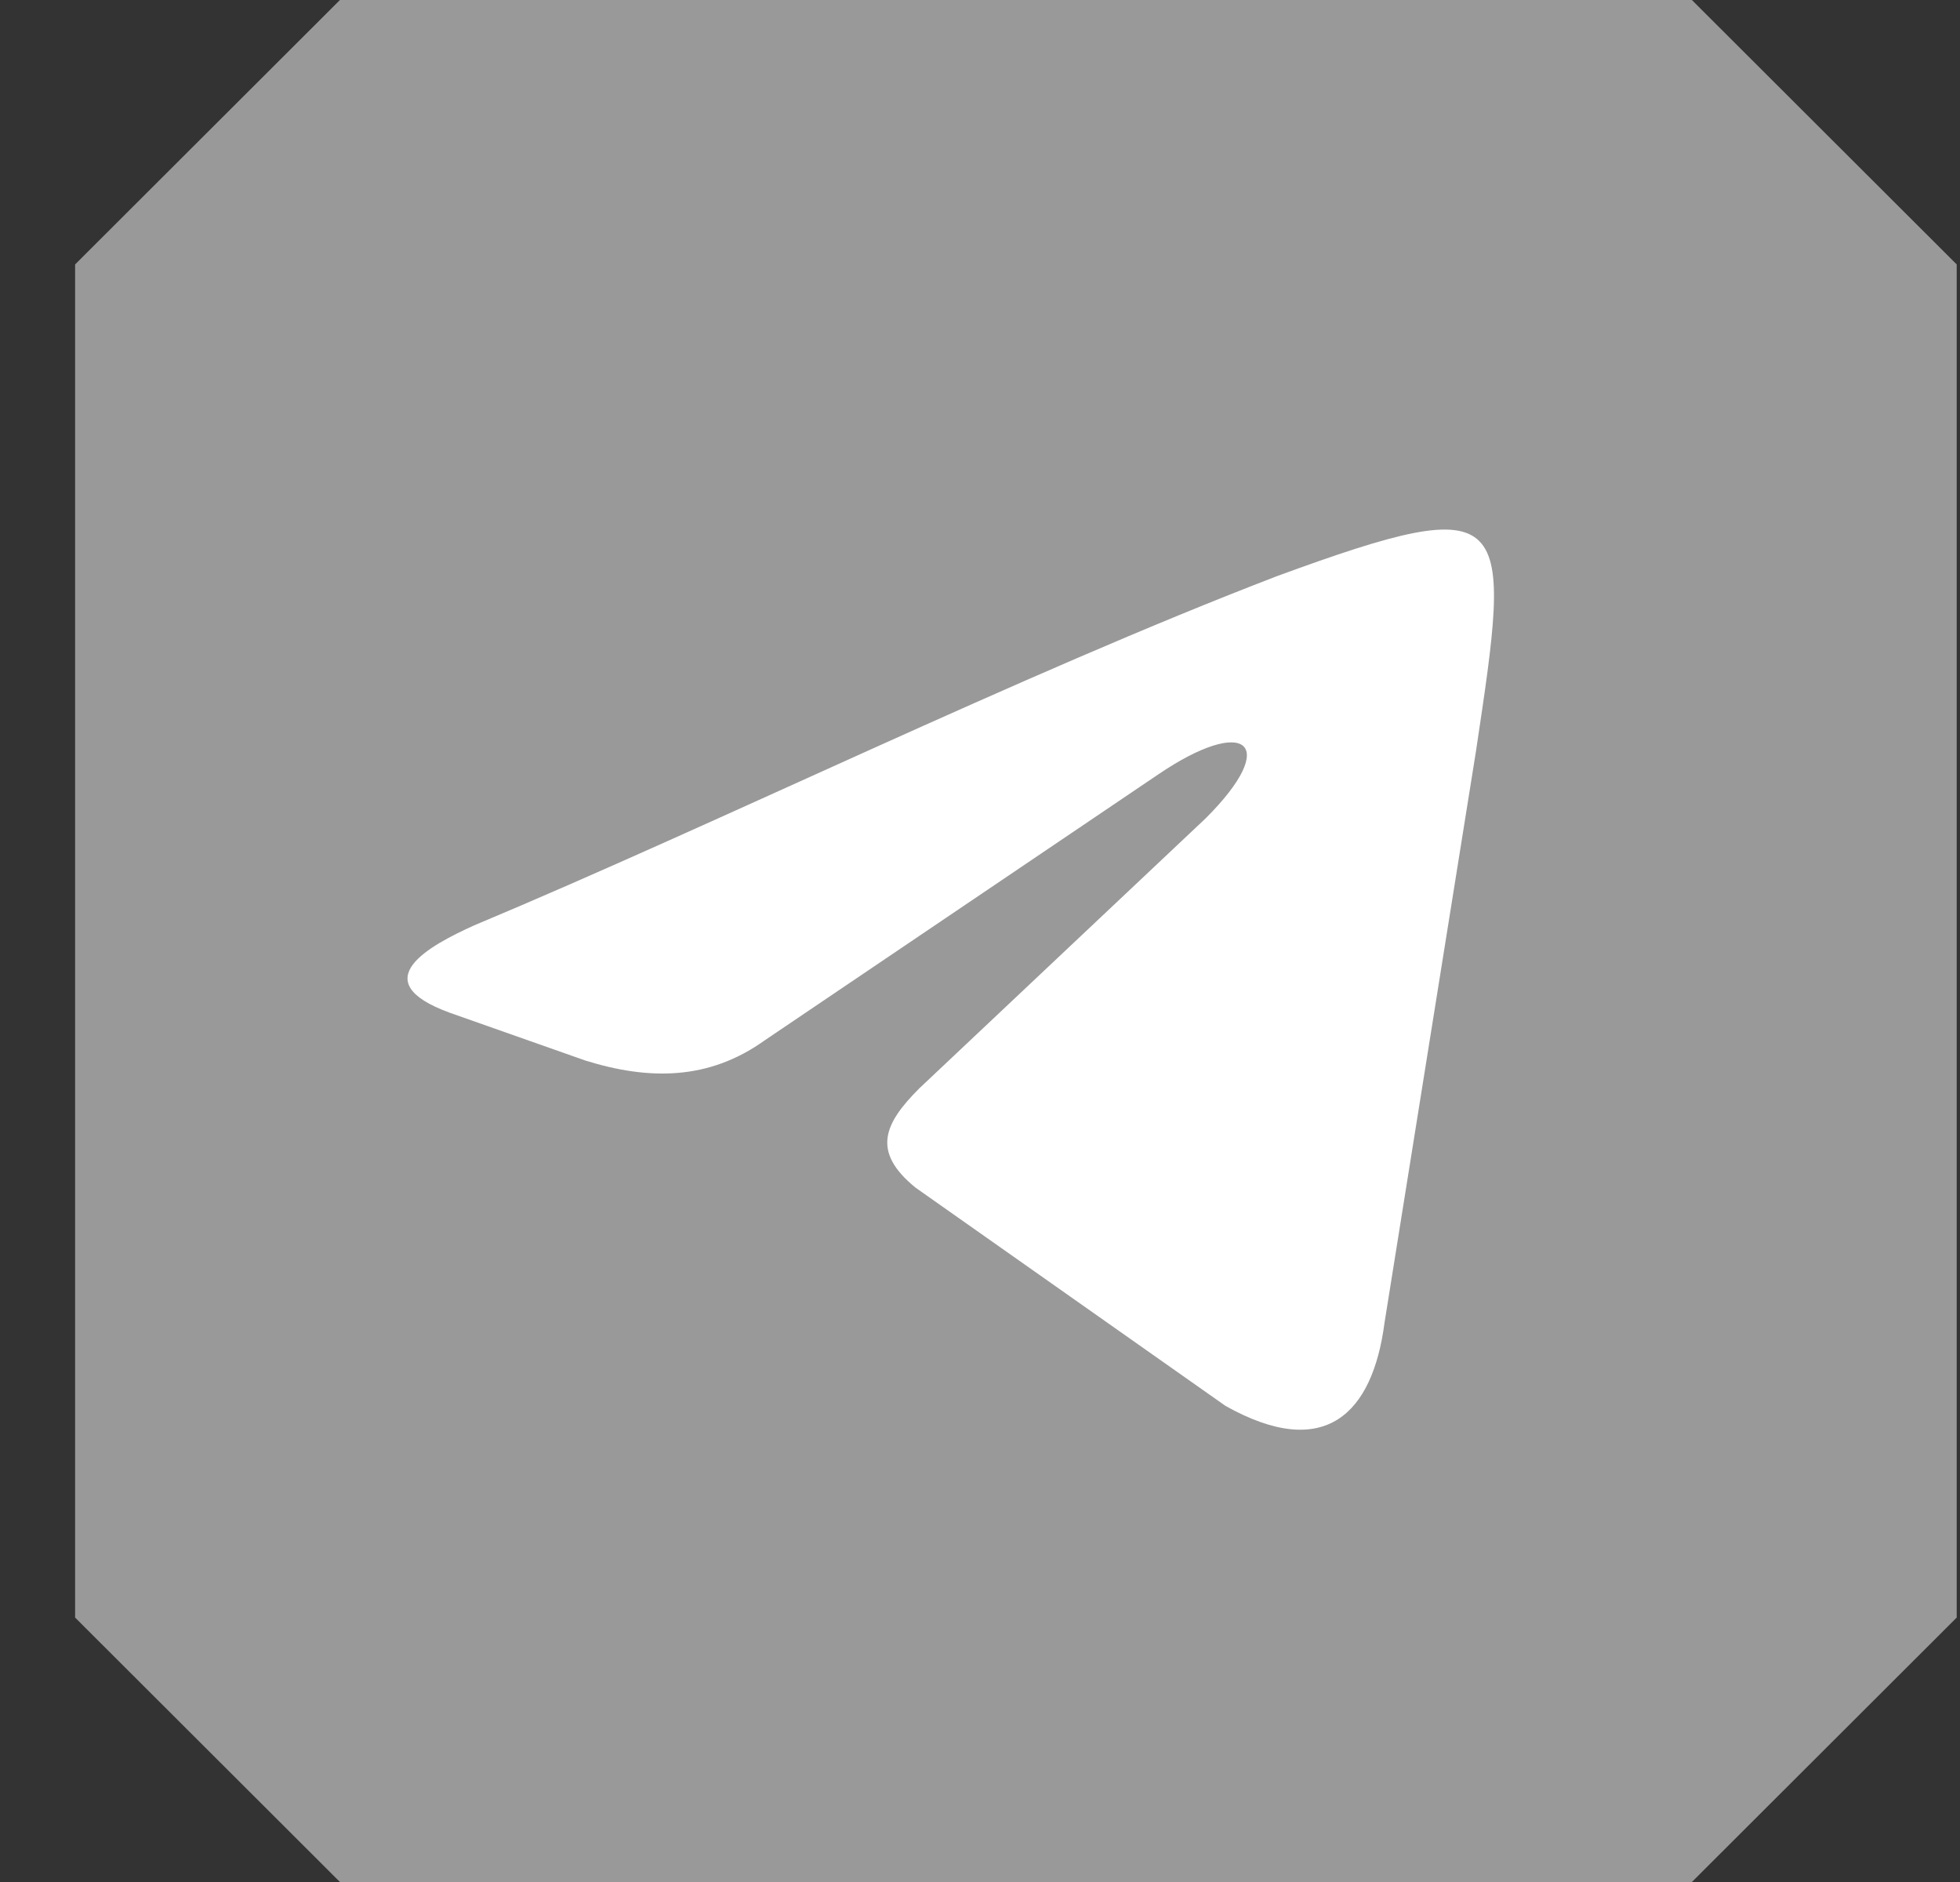
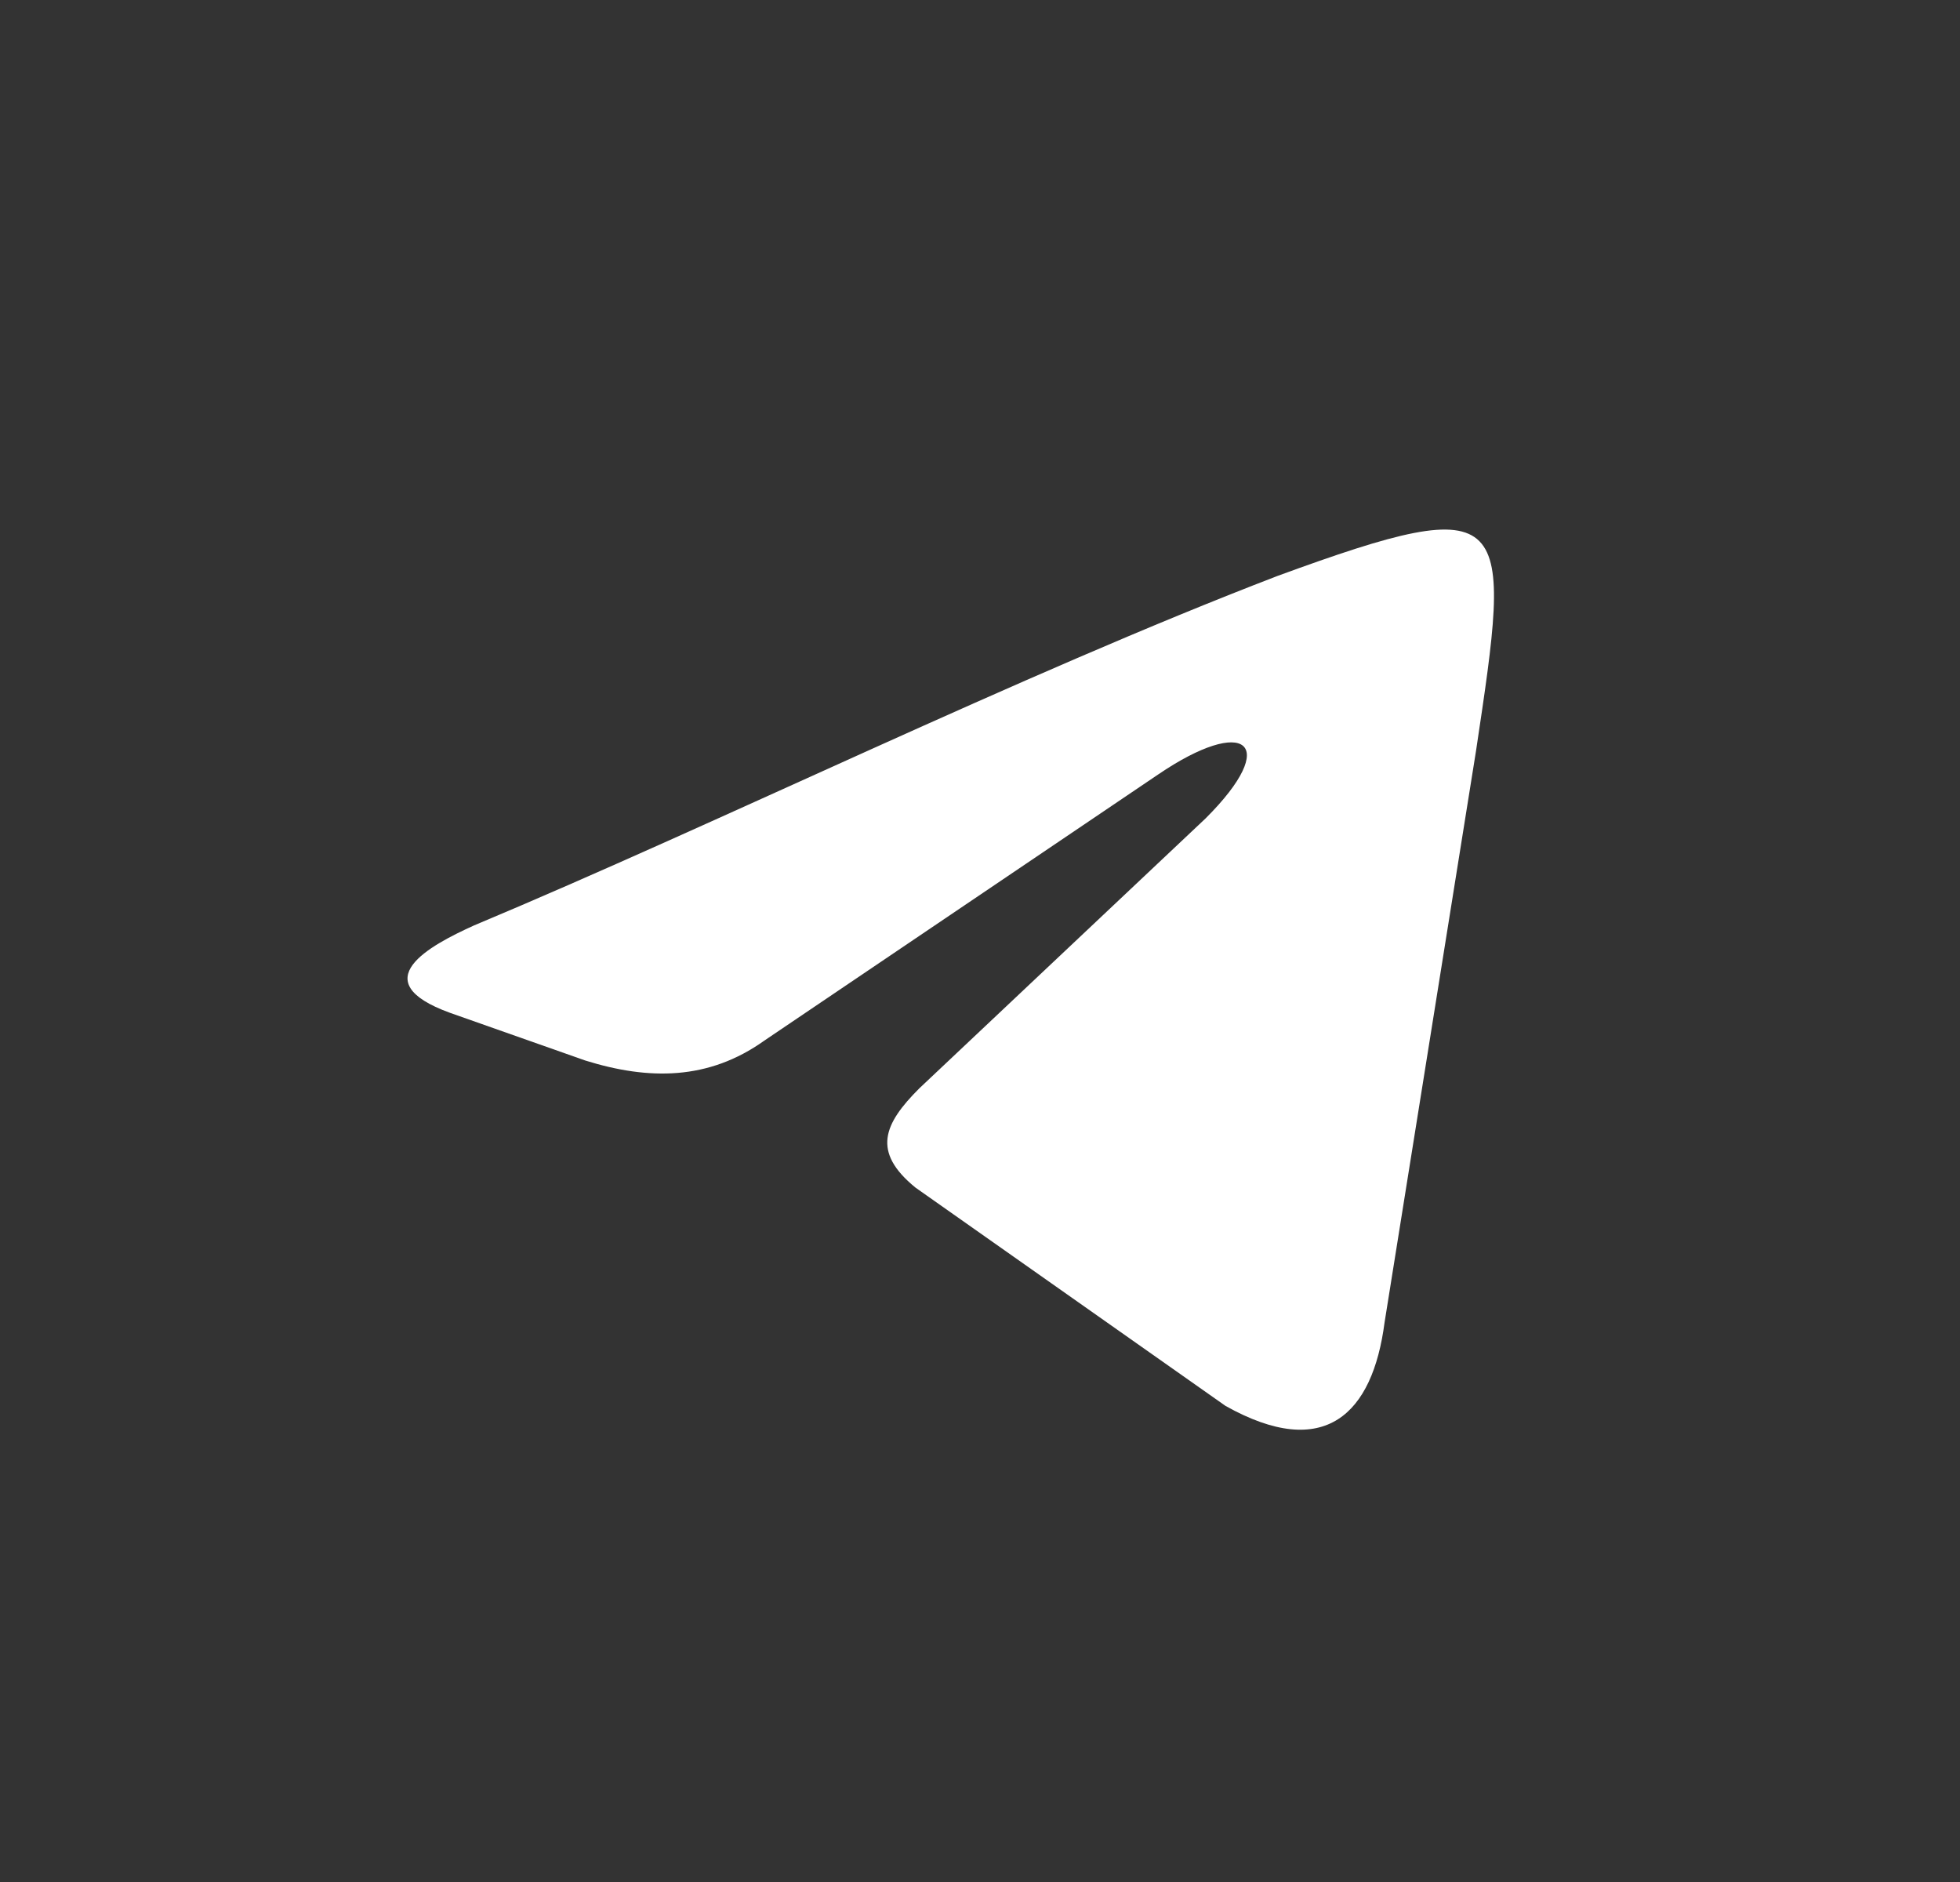
<svg xmlns="http://www.w3.org/2000/svg" width="25" height="24" fill="none" fill-rule="evenodd">
  <rect width="100%" height="100%" fill="#333333" stroke="none" />
-   <path d="M21.58 0l3.378 3.372v17.256L21.58 24H4.336L.958 20.628V3.372L4.336 0H21.58z" fill="#999" />
  <path d="M6.045 11.802c3.144-1.316 6.949-3.19 10.246-4.456 3.043-1.114 2.992-.81 2.536 2.228l-1.167 7.292c-.152 1.165-.761 1.772-2.028 1.063l-3.956-2.785c-.558-.456-.406-.81.051-1.266l3.652-3.443c.964-.962.507-1.316-.609-.557l-5.022 3.393c-.71.506-1.471.506-2.283.253l-1.725-.608c-1.115-.405-.253-.861.305-1.114z" fill="#fff" />
</svg>